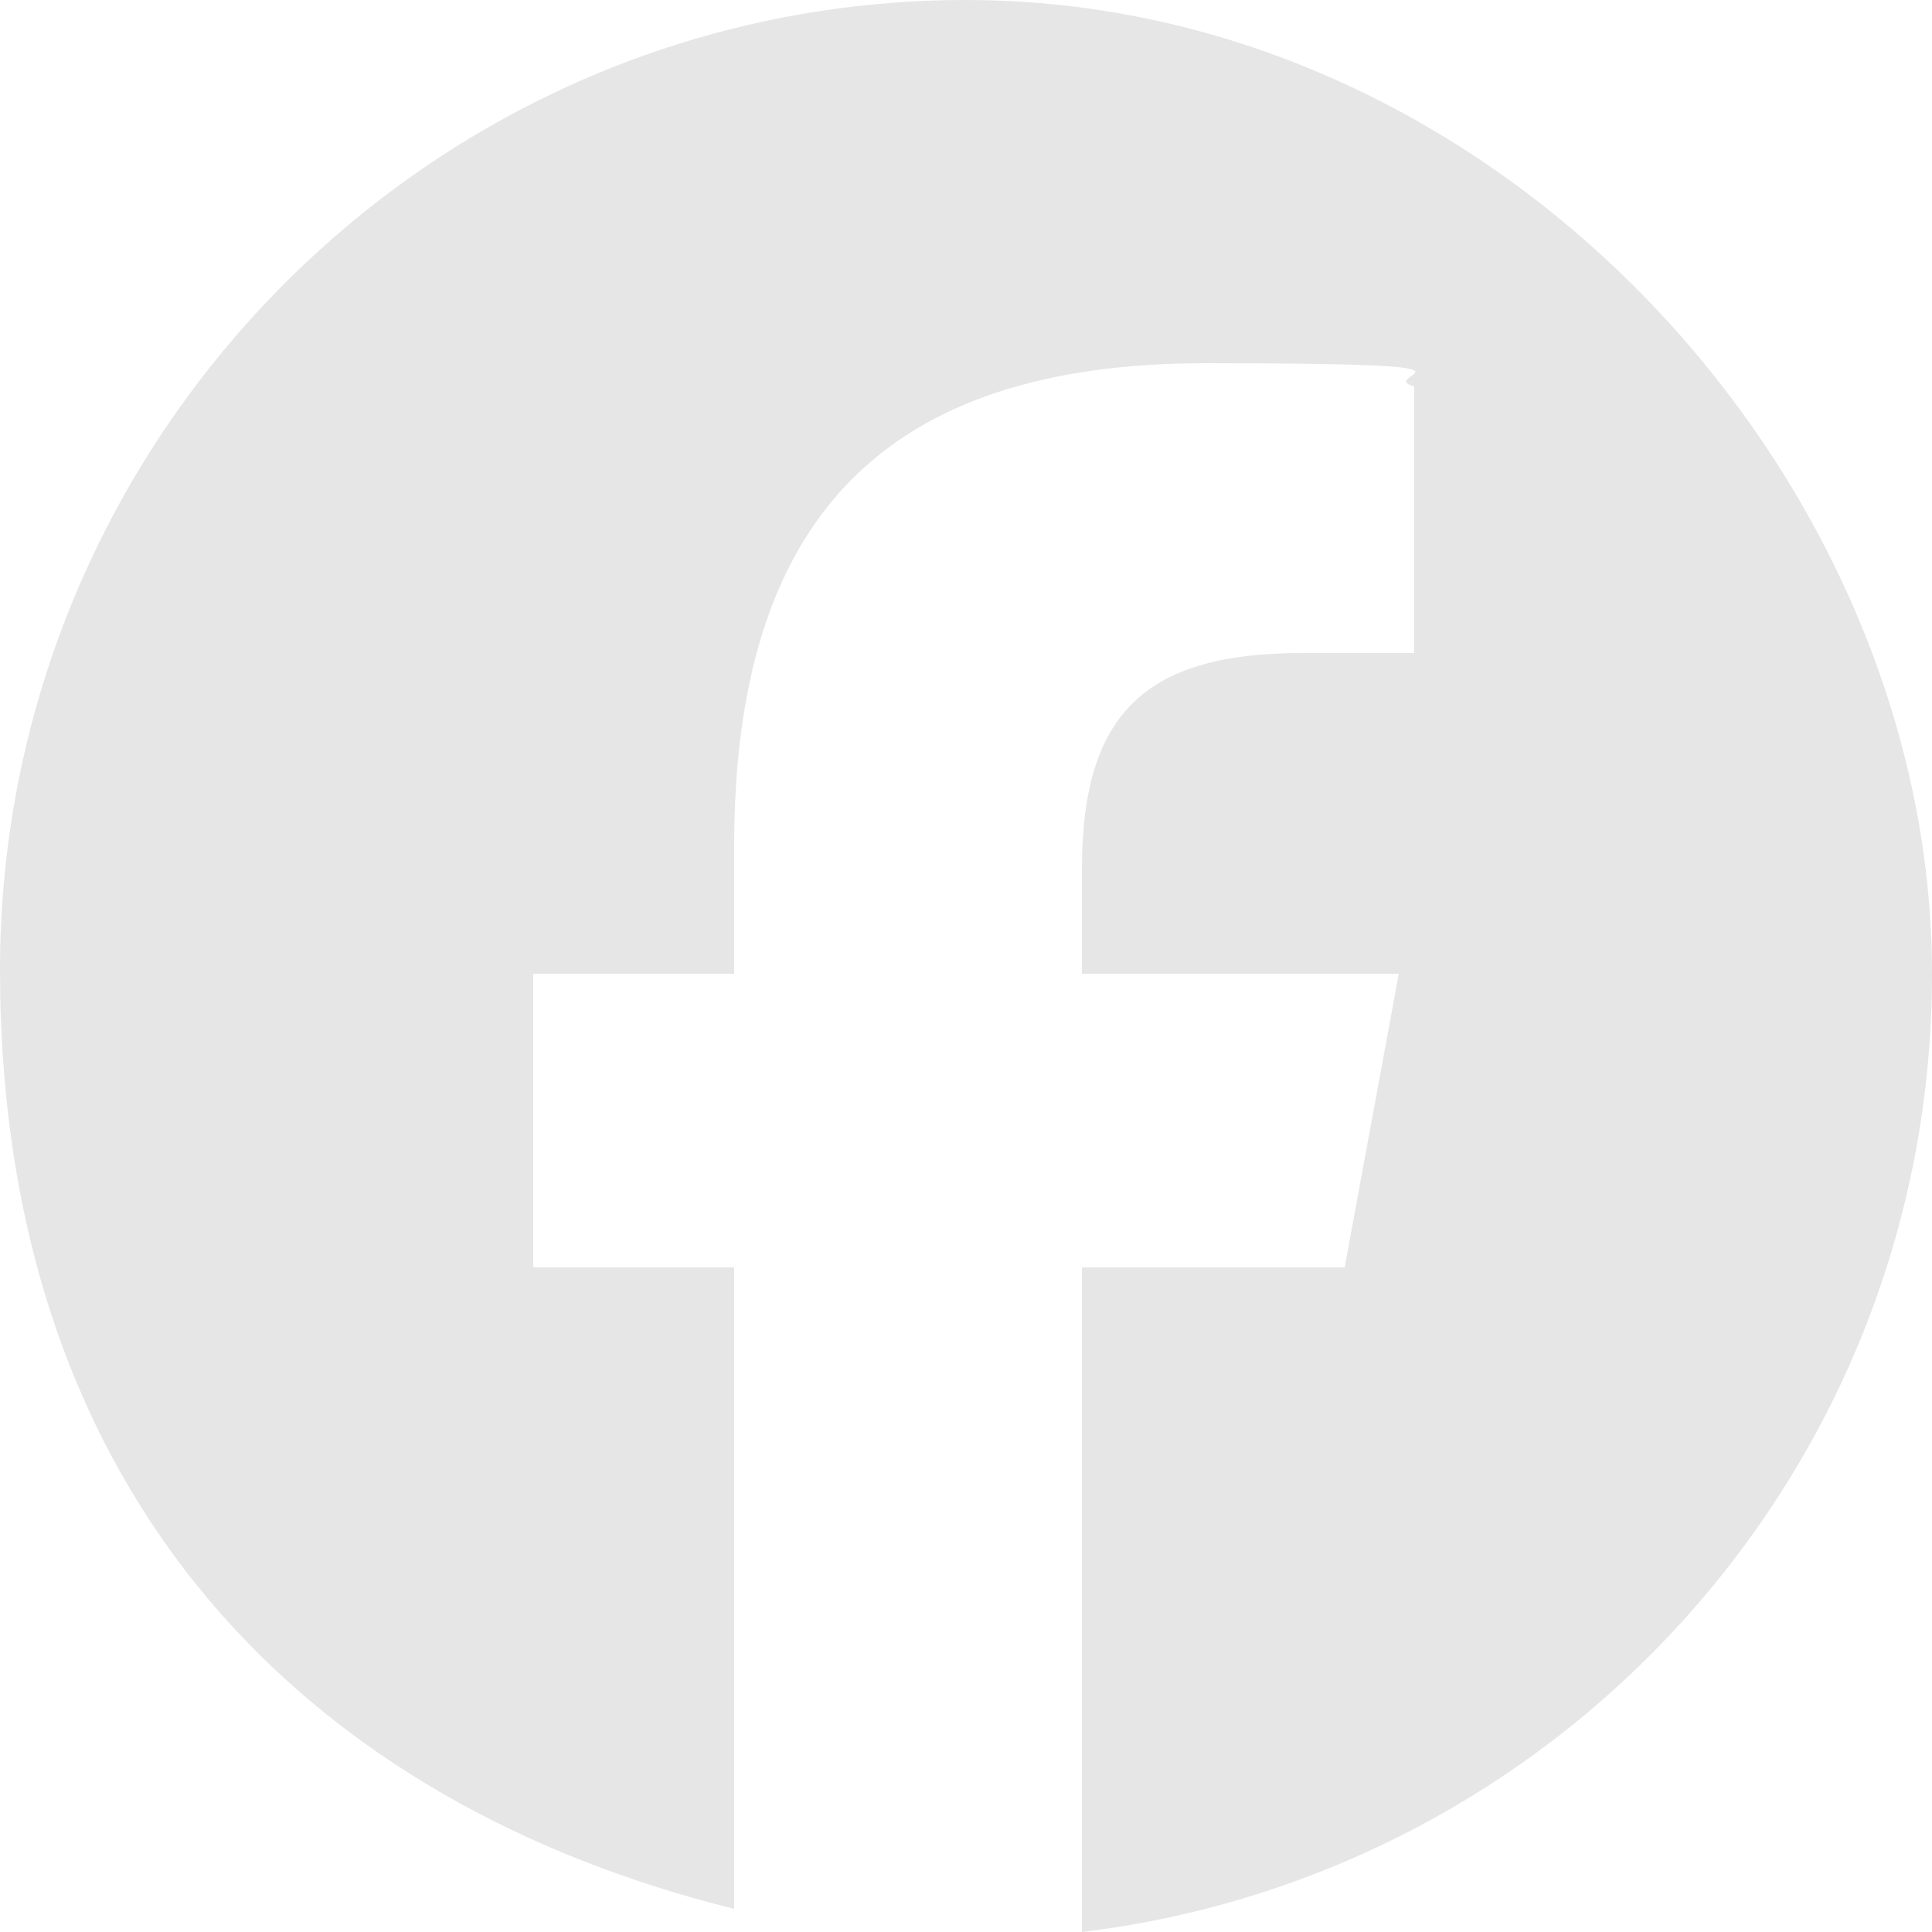
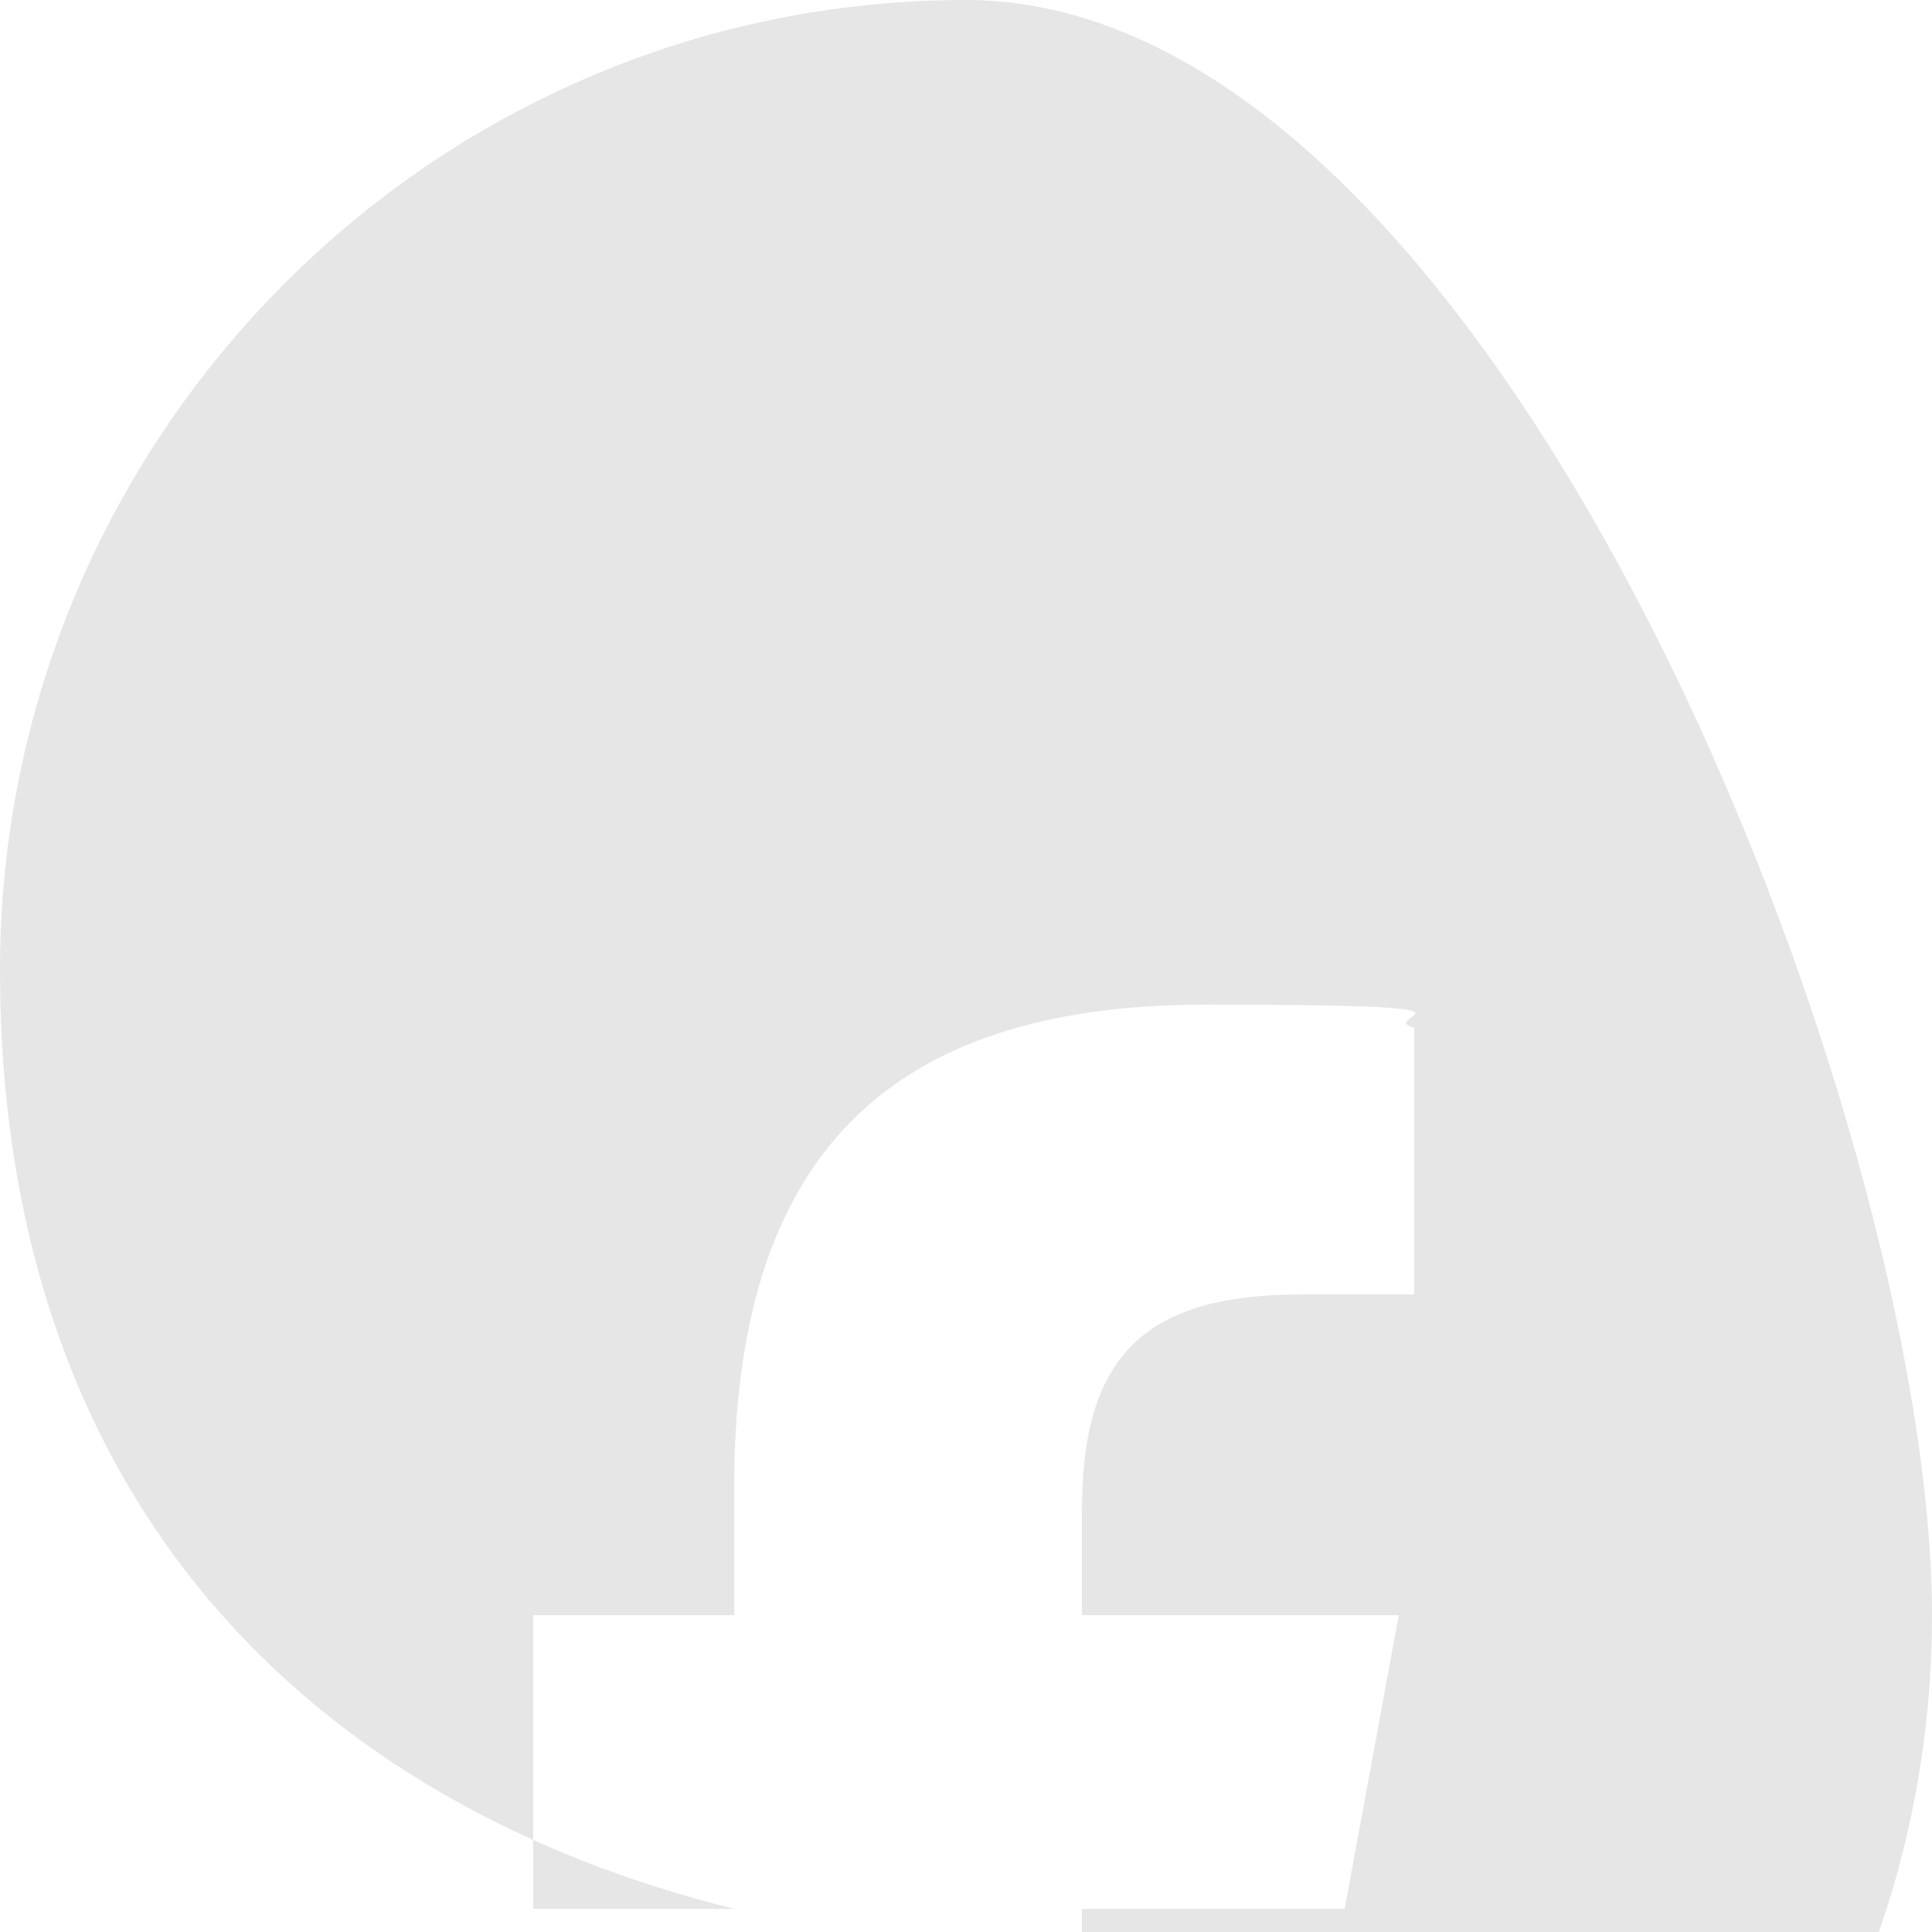
<svg xmlns="http://www.w3.org/2000/svg" version="1.1" viewBox="0 0 50 50">
  <defs>
    <style>
      .cls-1 {
        fill: #e6e6e6;
      }
    </style>
  </defs>
  <g>
    <g id="Layer_2">
-       <path class="cls-1" d="M25,0C11.2,0,0,11.3,0,25.1s8.1,21.6,19,24.3v-16.6h-5.2v-7.6h5.2v-3.3c0-8.5,3.9-12.5,12.2-12.5s4.3.3,5.4.6v6.9c-.6,0-1.6,0-2.9,0-4.1,0-5.7,1.6-5.7,5.6v2.7h8.2l-1.4,7.6h-6.8v17.2c12.4-1.5,22-12,22-24.8S38.8,0,25,0Z" />
+       <path class="cls-1" d="M25,0C11.2,0,0,11.3,0,25.1s8.1,21.6,19,24.3h-5.2v-7.6h5.2v-3.3c0-8.5,3.9-12.5,12.2-12.5s4.3.3,5.4.6v6.9c-.6,0-1.6,0-2.9,0-4.1,0-5.7,1.6-5.7,5.6v2.7h8.2l-1.4,7.6h-6.8v17.2c12.4-1.5,22-12,22-24.8S38.8,0,25,0Z" />
    </g>
  </g>
</svg>